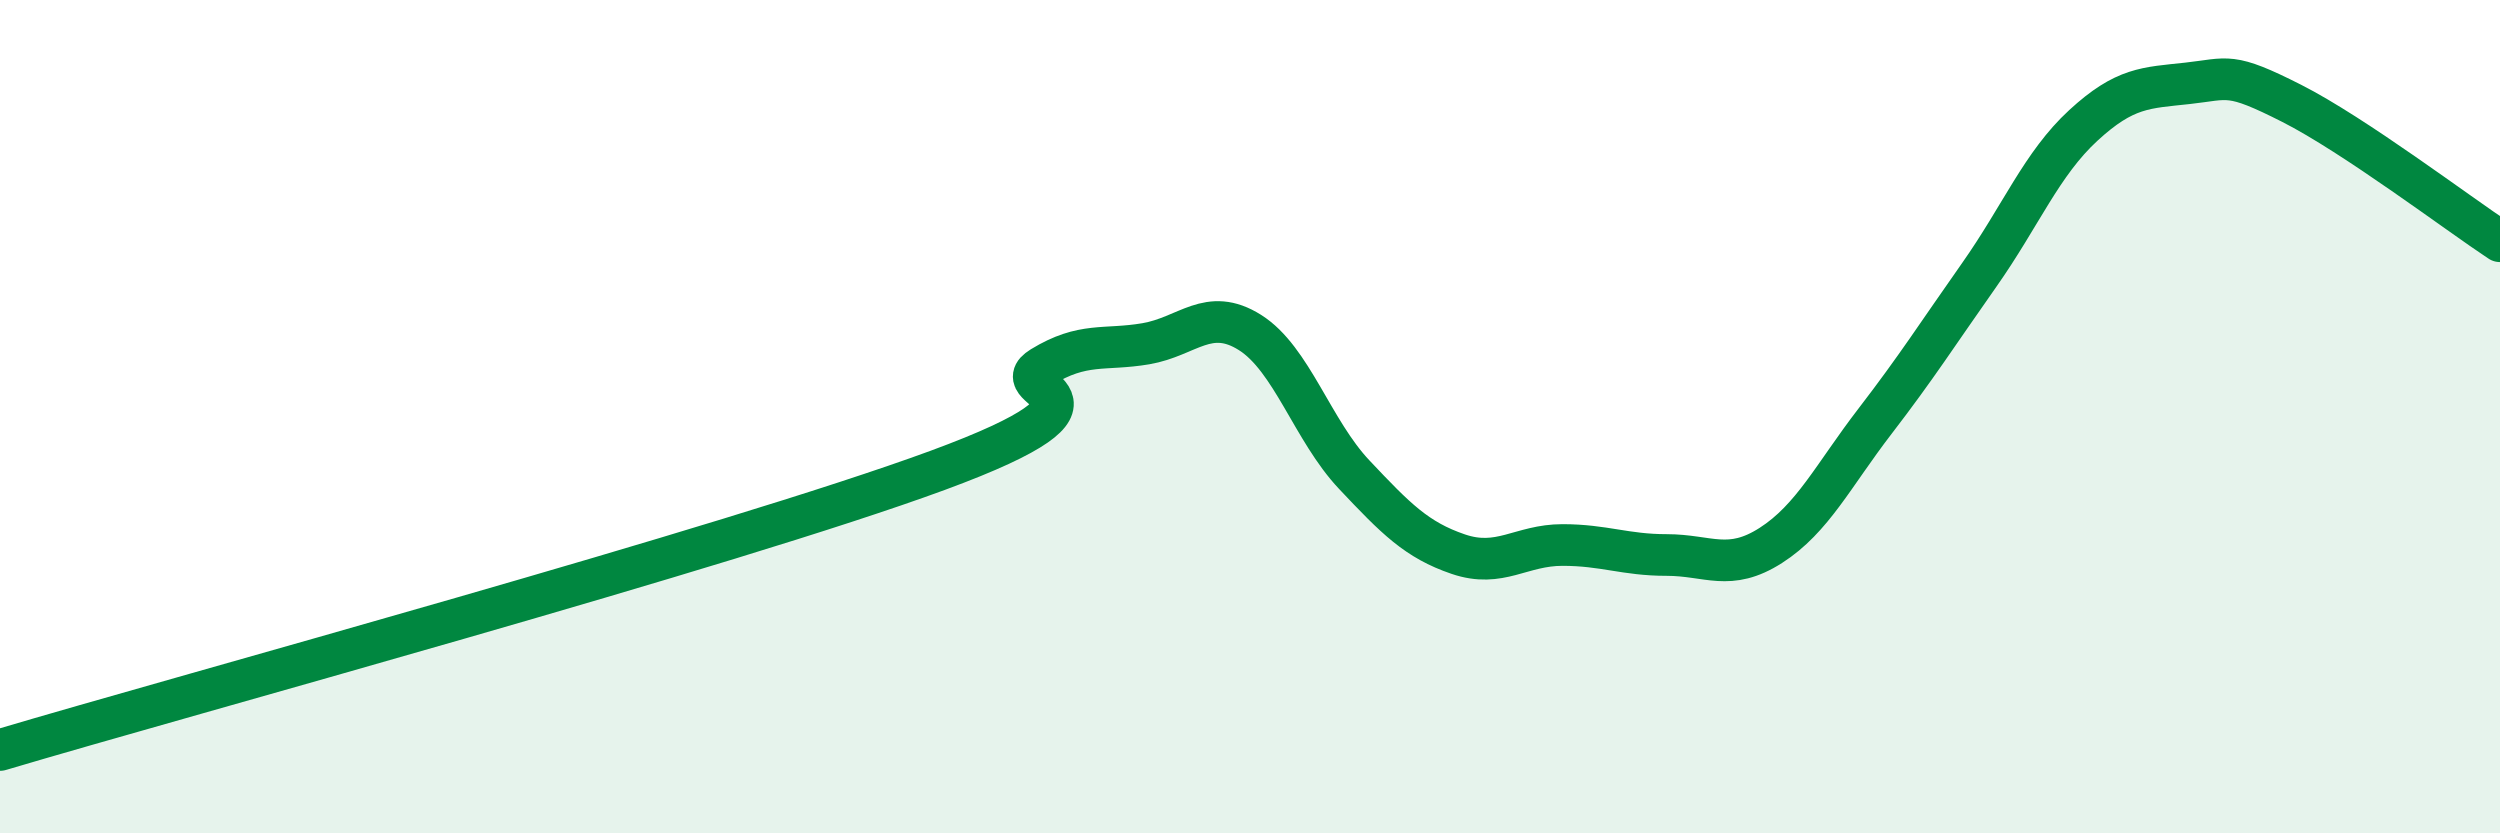
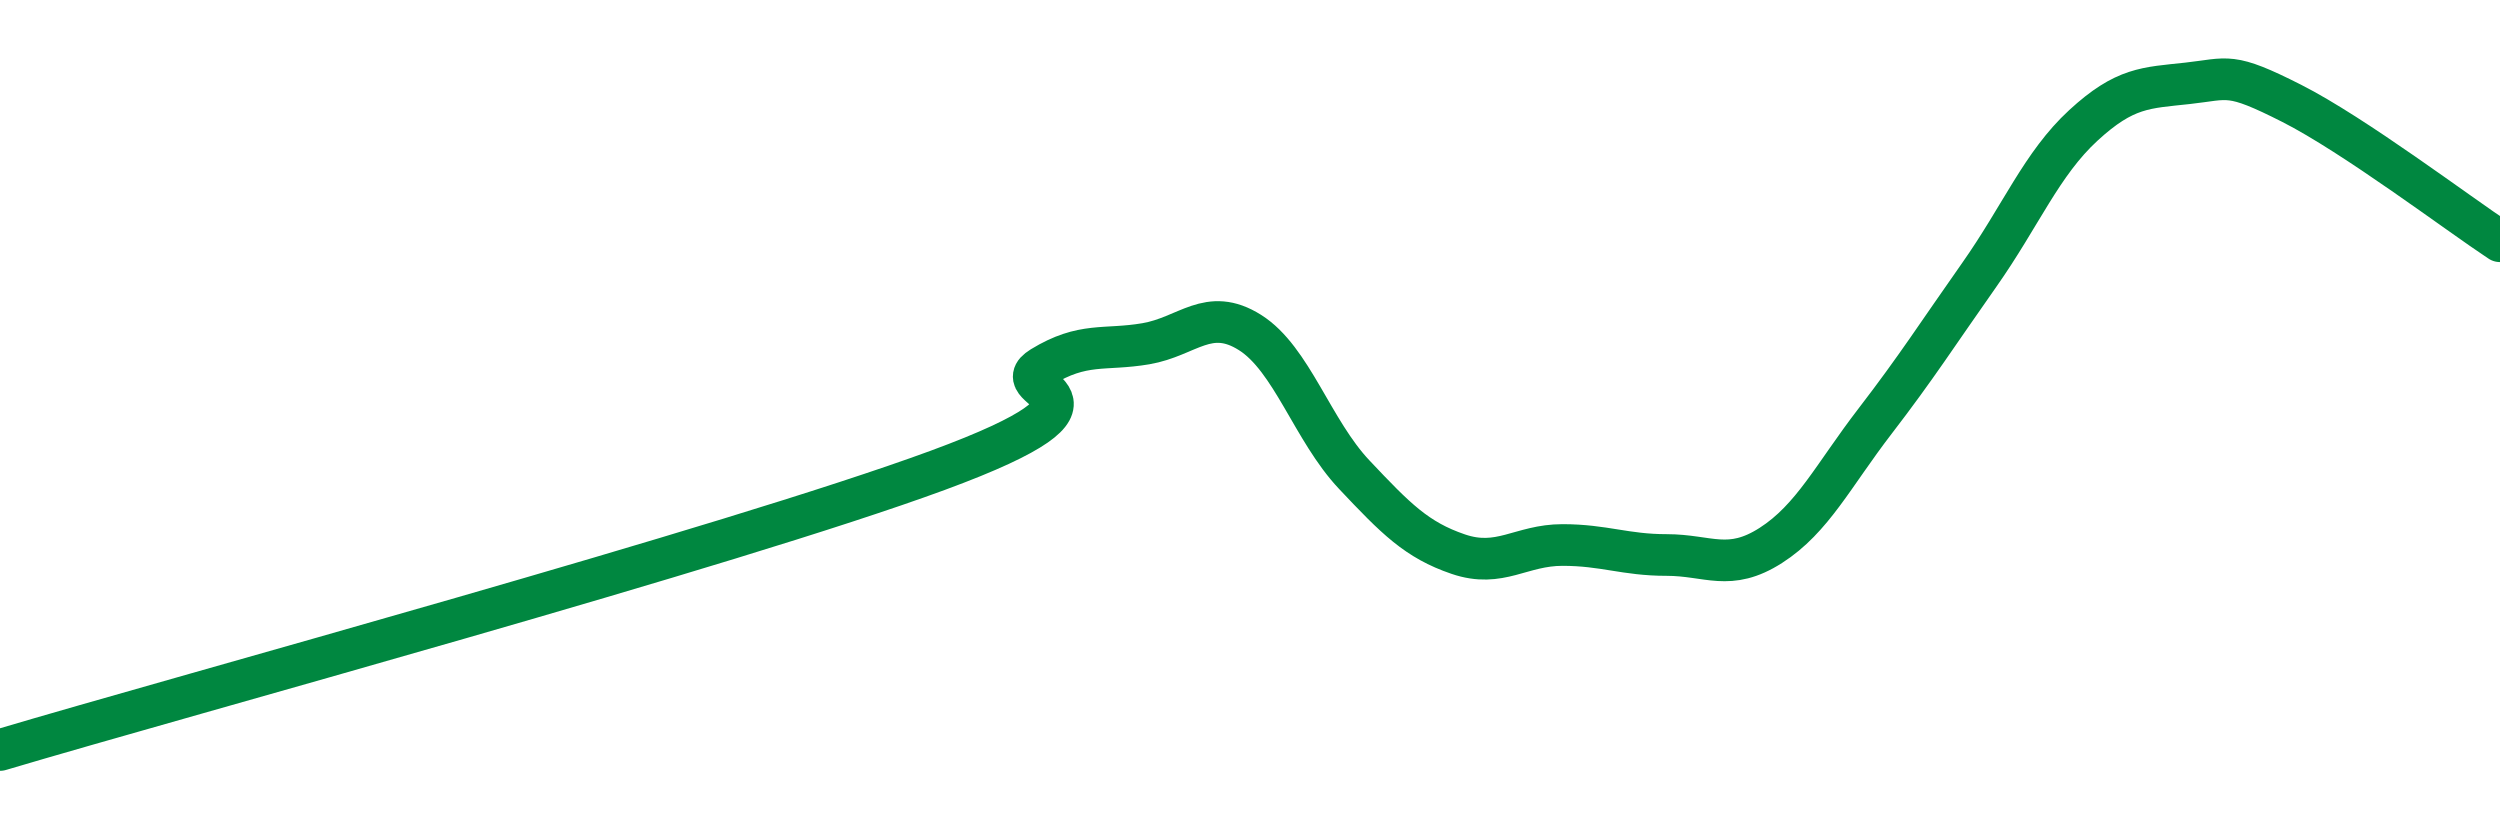
<svg xmlns="http://www.w3.org/2000/svg" width="60" height="20" viewBox="0 0 60 20">
-   <path d="M 0,18 C 4.5,16.66 17.5,13.13 22.5,11.29 C 27.5,9.45 24,9.42 25,8.81 C 26,8.2 26.5,8.42 27.5,8.25 C 28.5,8.08 29,7.35 30,7.98 C 31,8.61 31.5,10.33 32.5,11.39 C 33.5,12.45 34,12.96 35,13.3 C 36,13.64 36.5,13.08 37.5,13.08 C 38.5,13.08 39,13.32 40,13.32 C 41,13.32 41.5,13.73 42.5,13.09 C 43.5,12.45 44,11.41 45,10.11 C 46,8.81 46.5,8.02 47.5,6.6 C 48.5,5.18 49,3.93 50,3.01 C 51,2.09 51.5,2.11 52.5,2 C 53.5,1.89 53.5,1.72 55,2.48 C 56.5,3.24 59,5.13 60,5.79L60 20L0 20Z" fill="#008740" opacity="0.1" stroke-linecap="round" stroke-linejoin="round" />
  <path d="M 0,18 C 4.5,16.66 17.5,13.13 22.5,11.29 C 27.5,9.45 24,9.42 25,8.81 C 26,8.2 26.5,8.42 27.5,8.25 C 28.5,8.08 29,7.35 30,7.98 C 31,8.61 31.5,10.33 32.5,11.39 C 33.5,12.45 34,12.96 35,13.3 C 36,13.64 36.5,13.08 37.5,13.08 C 38.5,13.08 39,13.32 40,13.32 C 41,13.32 41.5,13.73 42.5,13.09 C 43.5,12.45 44,11.41 45,10.11 C 46,8.81 46.5,8.02 47.5,6.6 C 48.5,5.18 49,3.93 50,3.01 C 51,2.09 51.5,2.11 52.5,2 C 53.5,1.89 53.5,1.72 55,2.48 C 56.5,3.24 59,5.13 60,5.79" stroke="#008740" stroke-width="1" fill="none" stroke-linecap="round" stroke-linejoin="round" />
</svg>